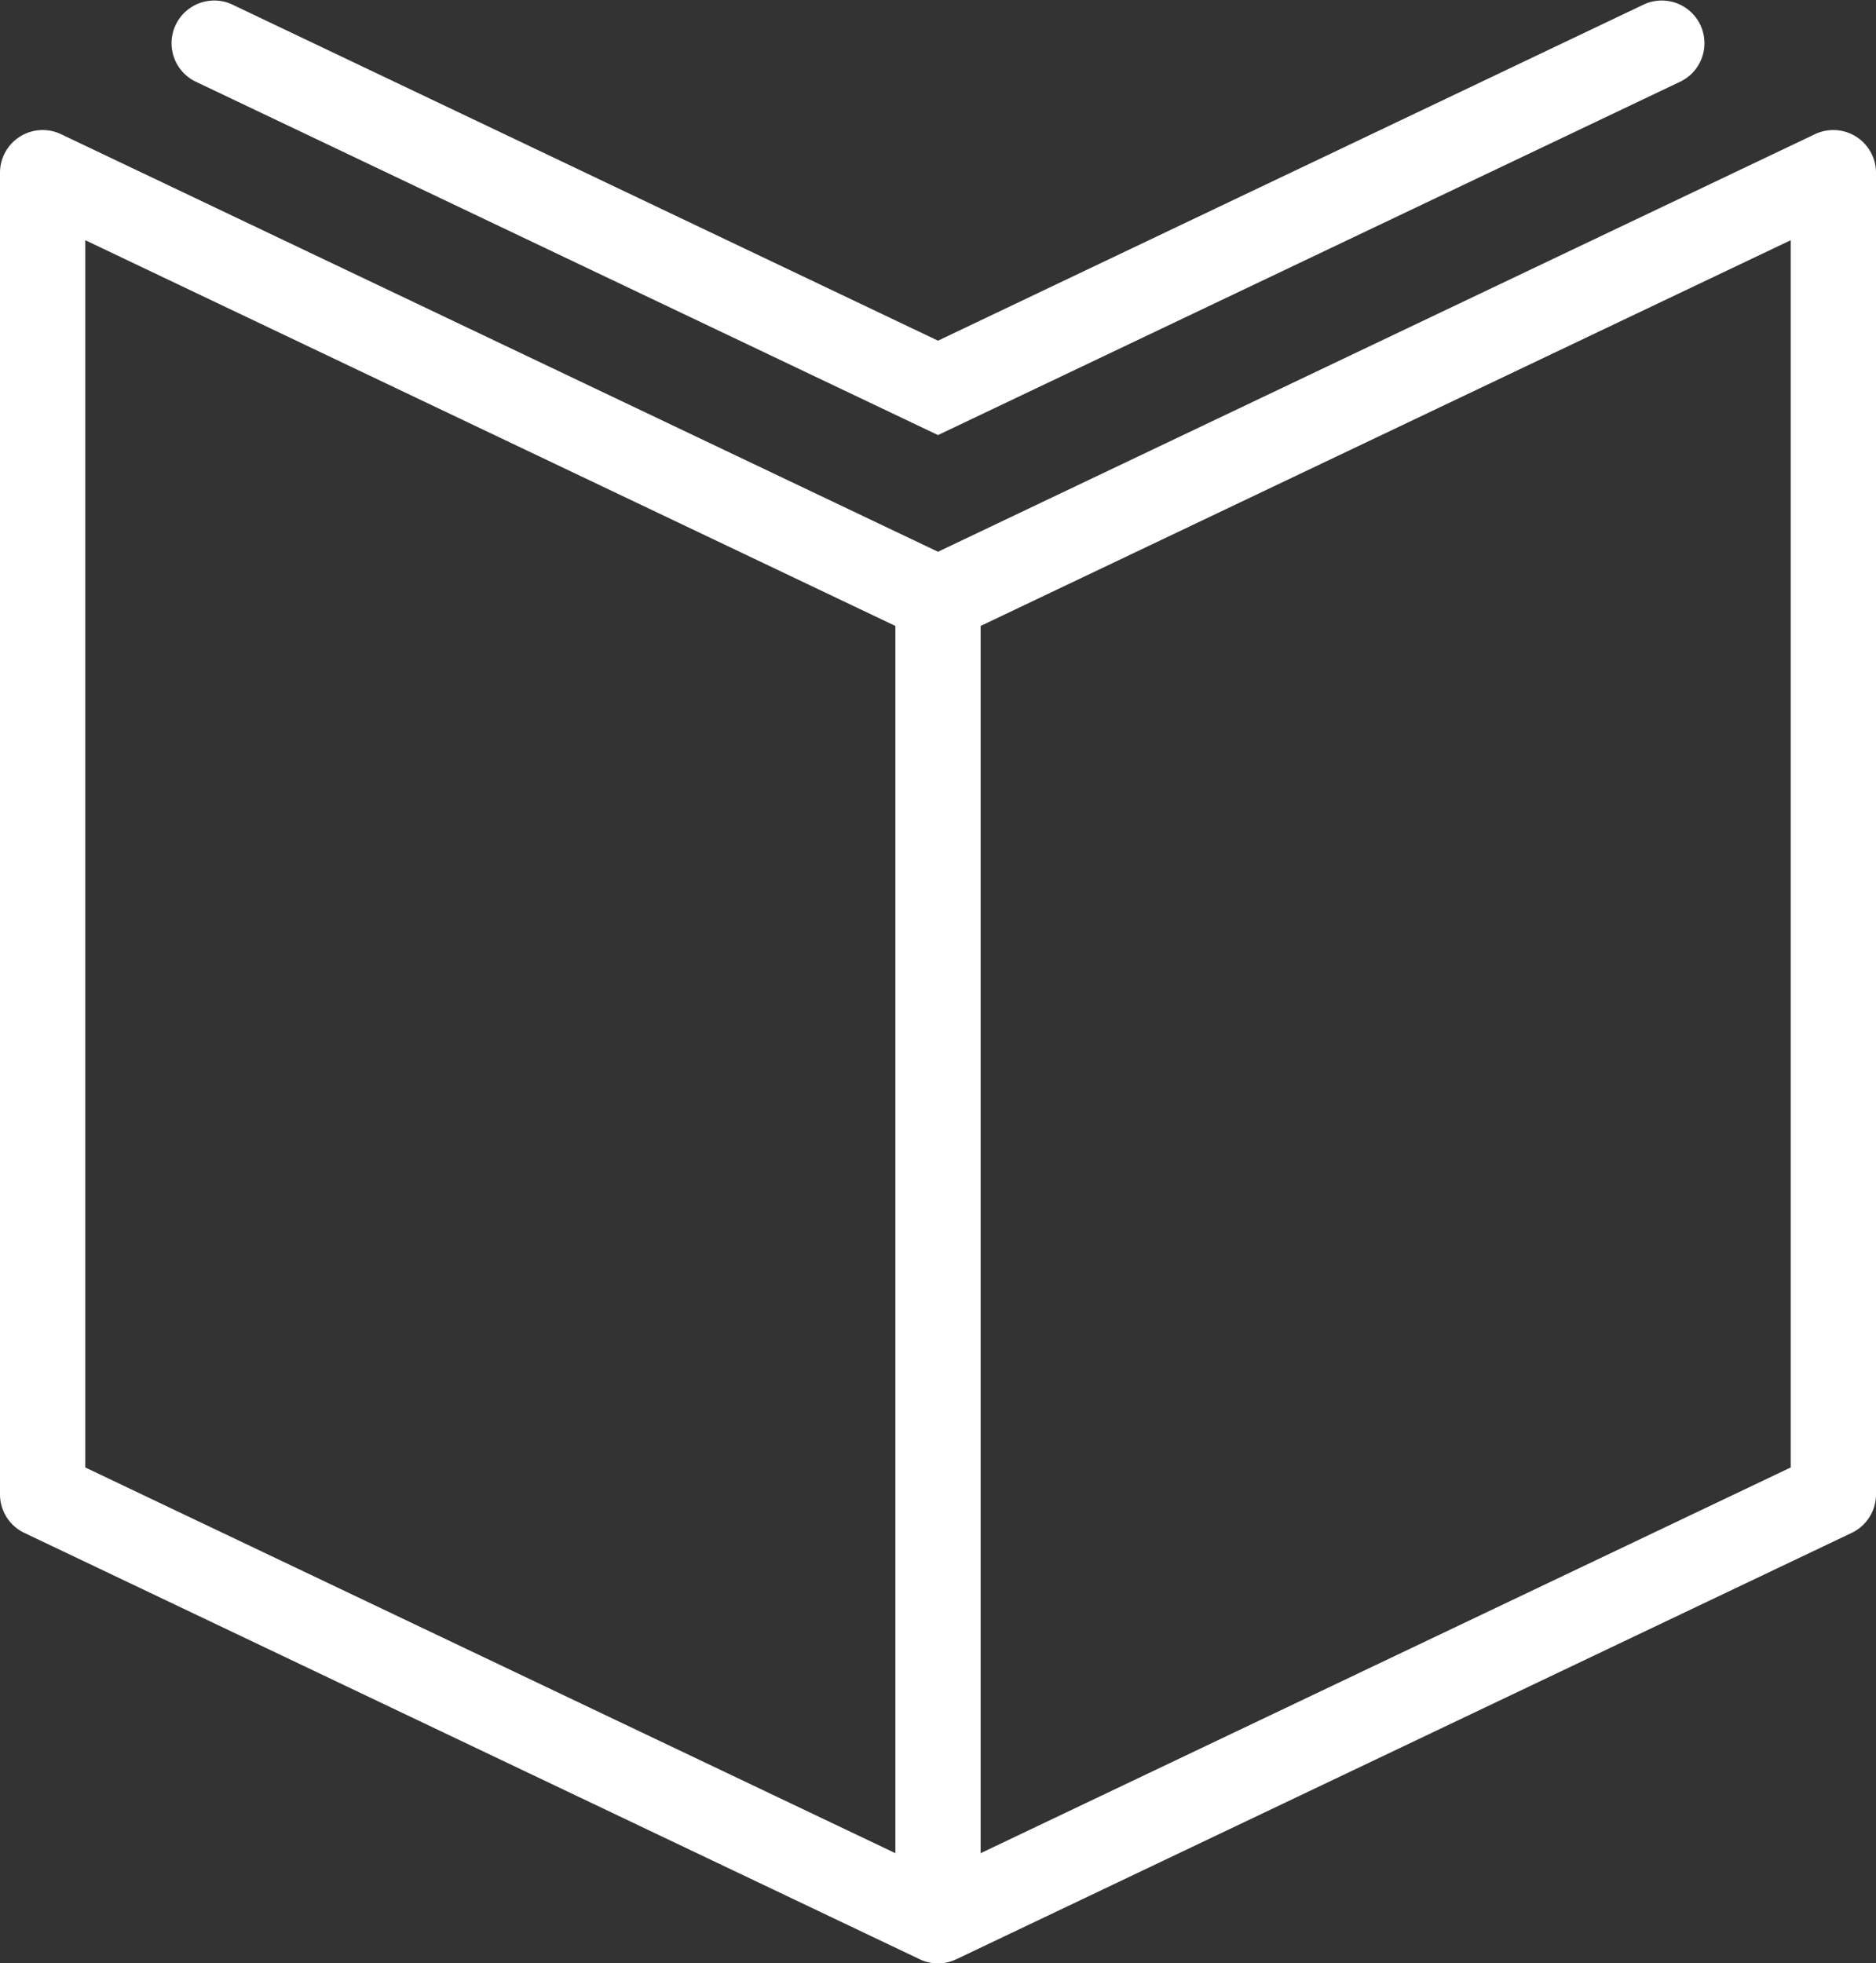
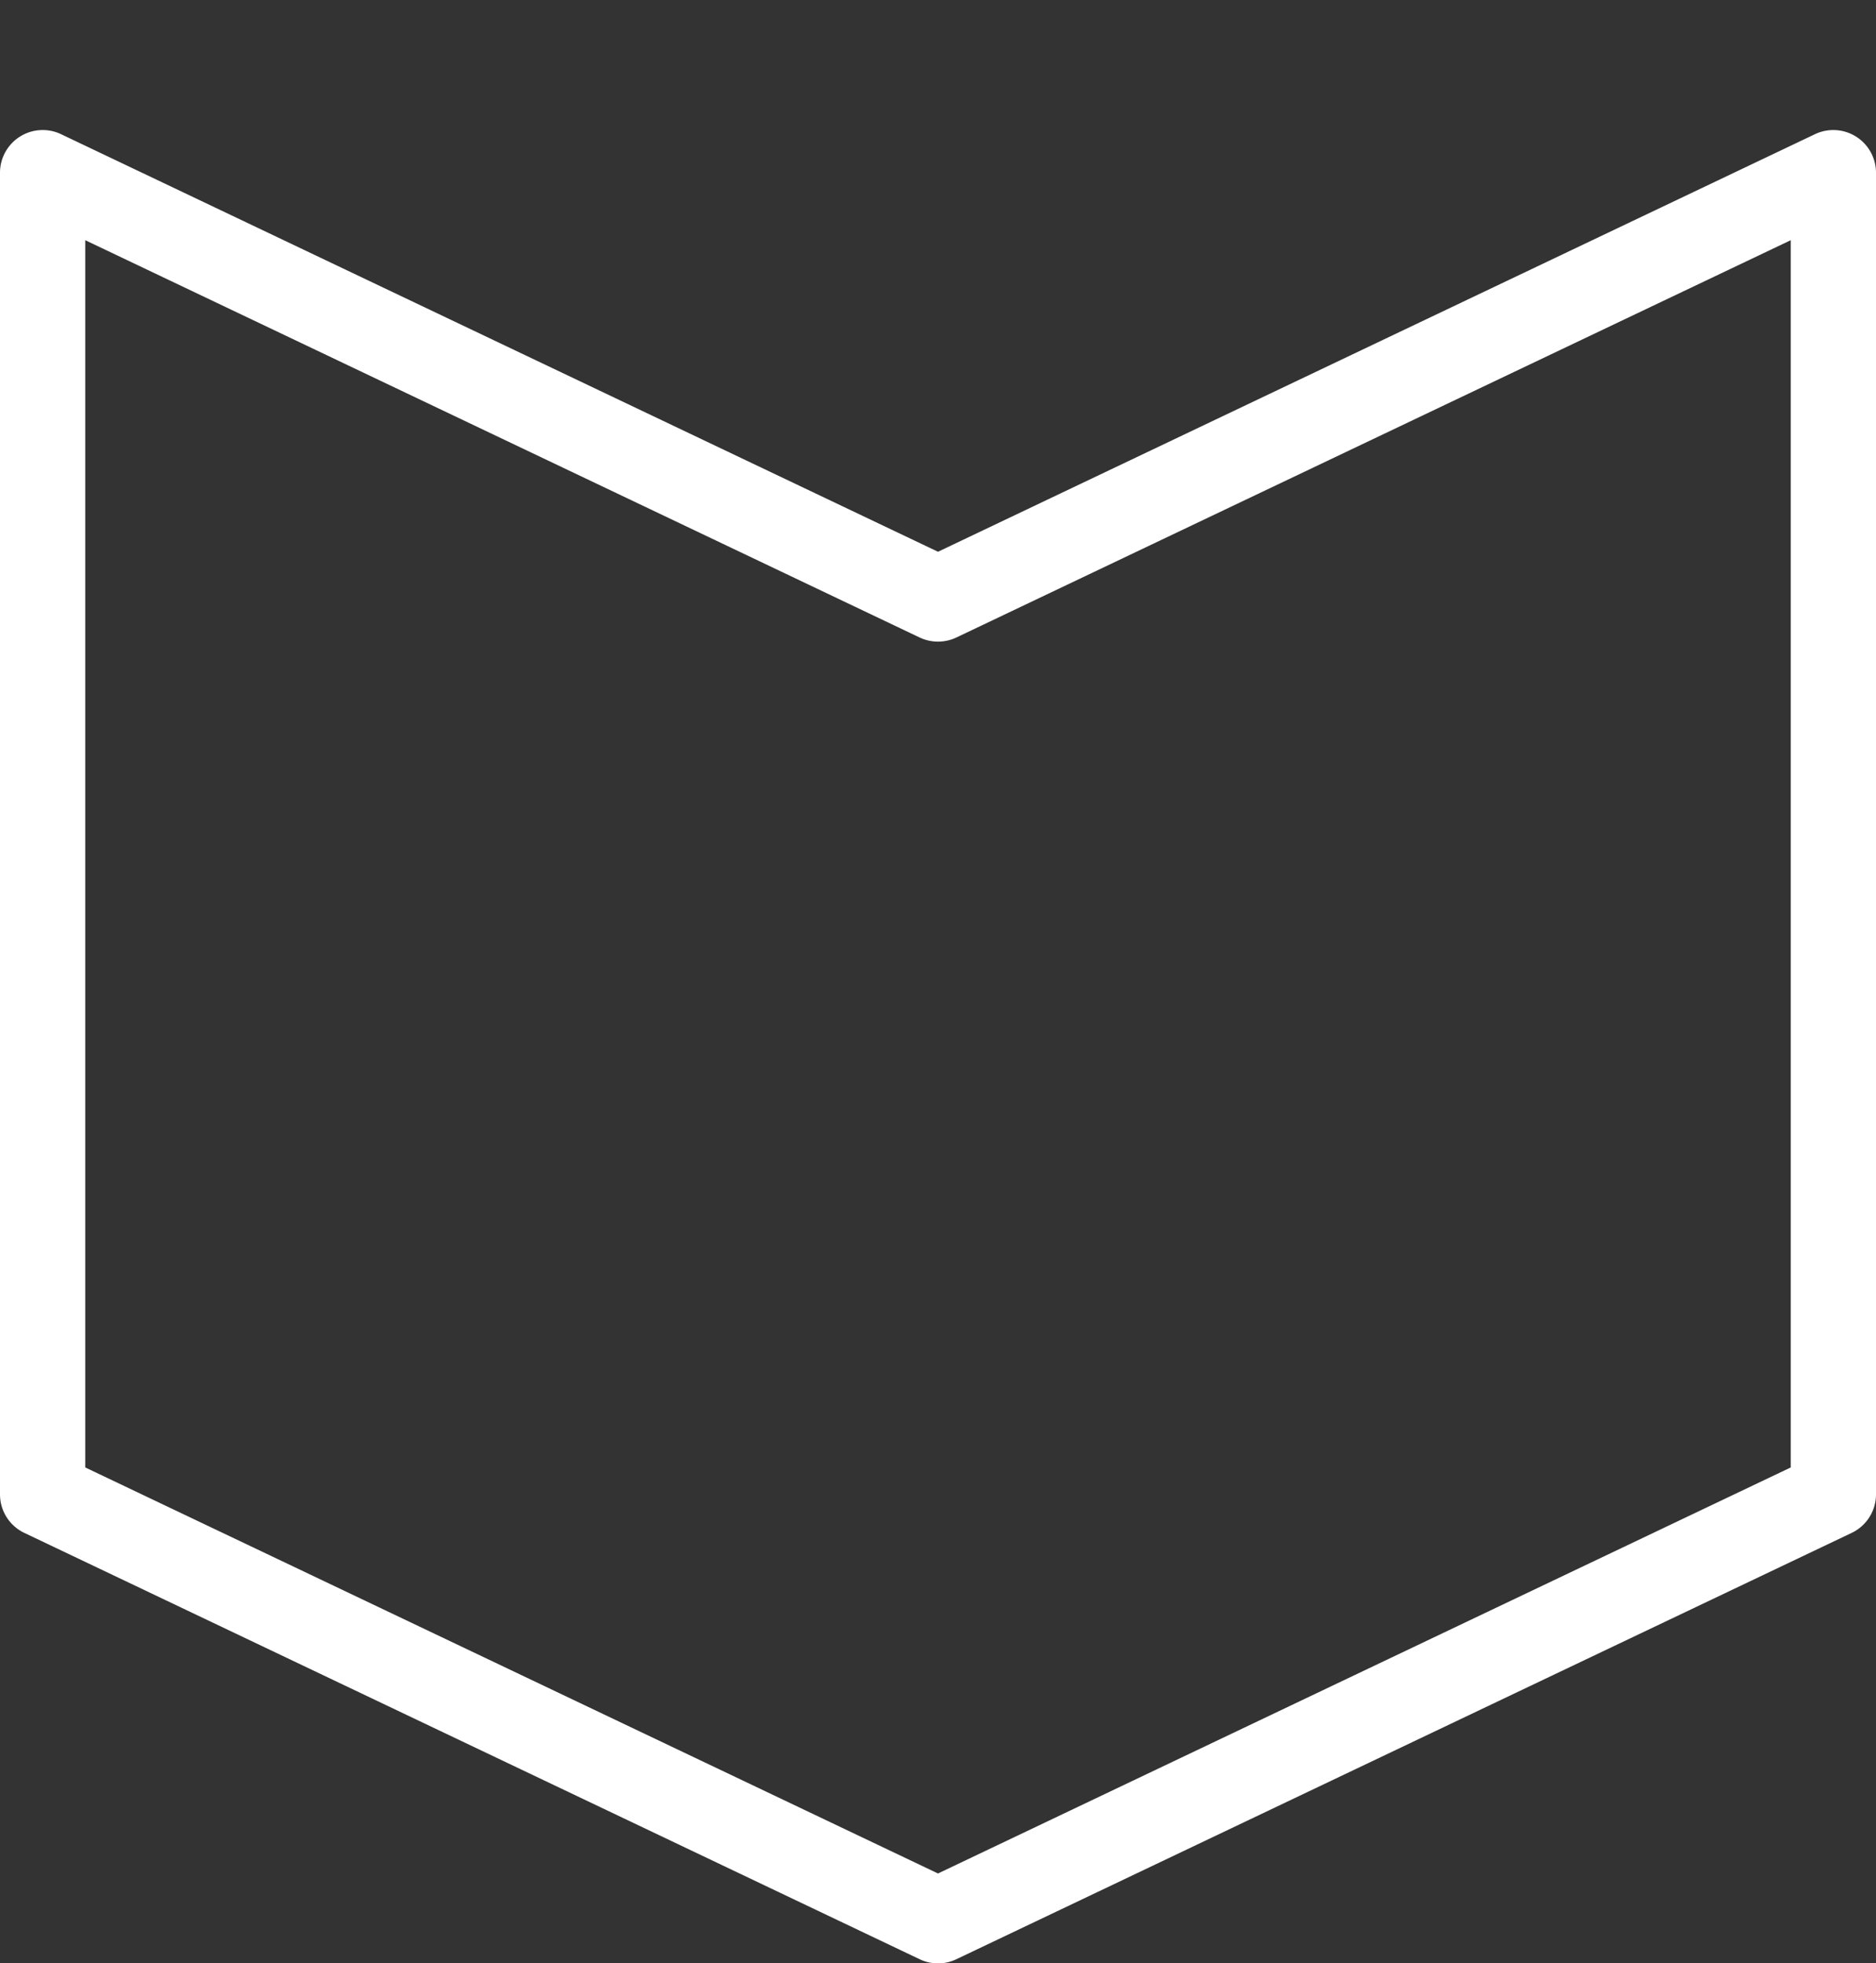
<svg xmlns="http://www.w3.org/2000/svg" width="25" height="26.165" viewBox="0 0 25 26.165">
  <rect x="0" y="0" width="25" height="26.165" fill="#333333" stroke="none" />
  <g transform="translate(-1484 -6096.044)">
    <path d="M1496.5,6122.209a.56.56,0,0,1-.244-.055l-11.932-5.682a.568.568,0,0,1-.324-.513v-17.614a.569.569,0,0,1,.813-.513l11.687,5.565,11.687-5.565a.569.569,0,0,1,.813.513v17.614a.568.568,0,0,1-.324.513l-11.932,5.682A.56.56,0,0,1,1496.5,6122.209Zm-11.364-6.609,11.364,5.411,11.364-5.411v-16.355l-11.12,5.295a.573.573,0,0,1-.488,0l-11.12-5.295Z" fill="#fff" />
-     <path d="M1496.5,6101.842l-9.905-4.716a.569.569,0,0,1,.489-1.027l9.416,4.485,9.416-4.485a.569.569,0,0,1,.489,1.027Z" fill="#fff" />
-     <rect width="1.136" height="17.614" transform="translate(1495.932 6104.027)" fill="#fff" />
  </g>
</svg>